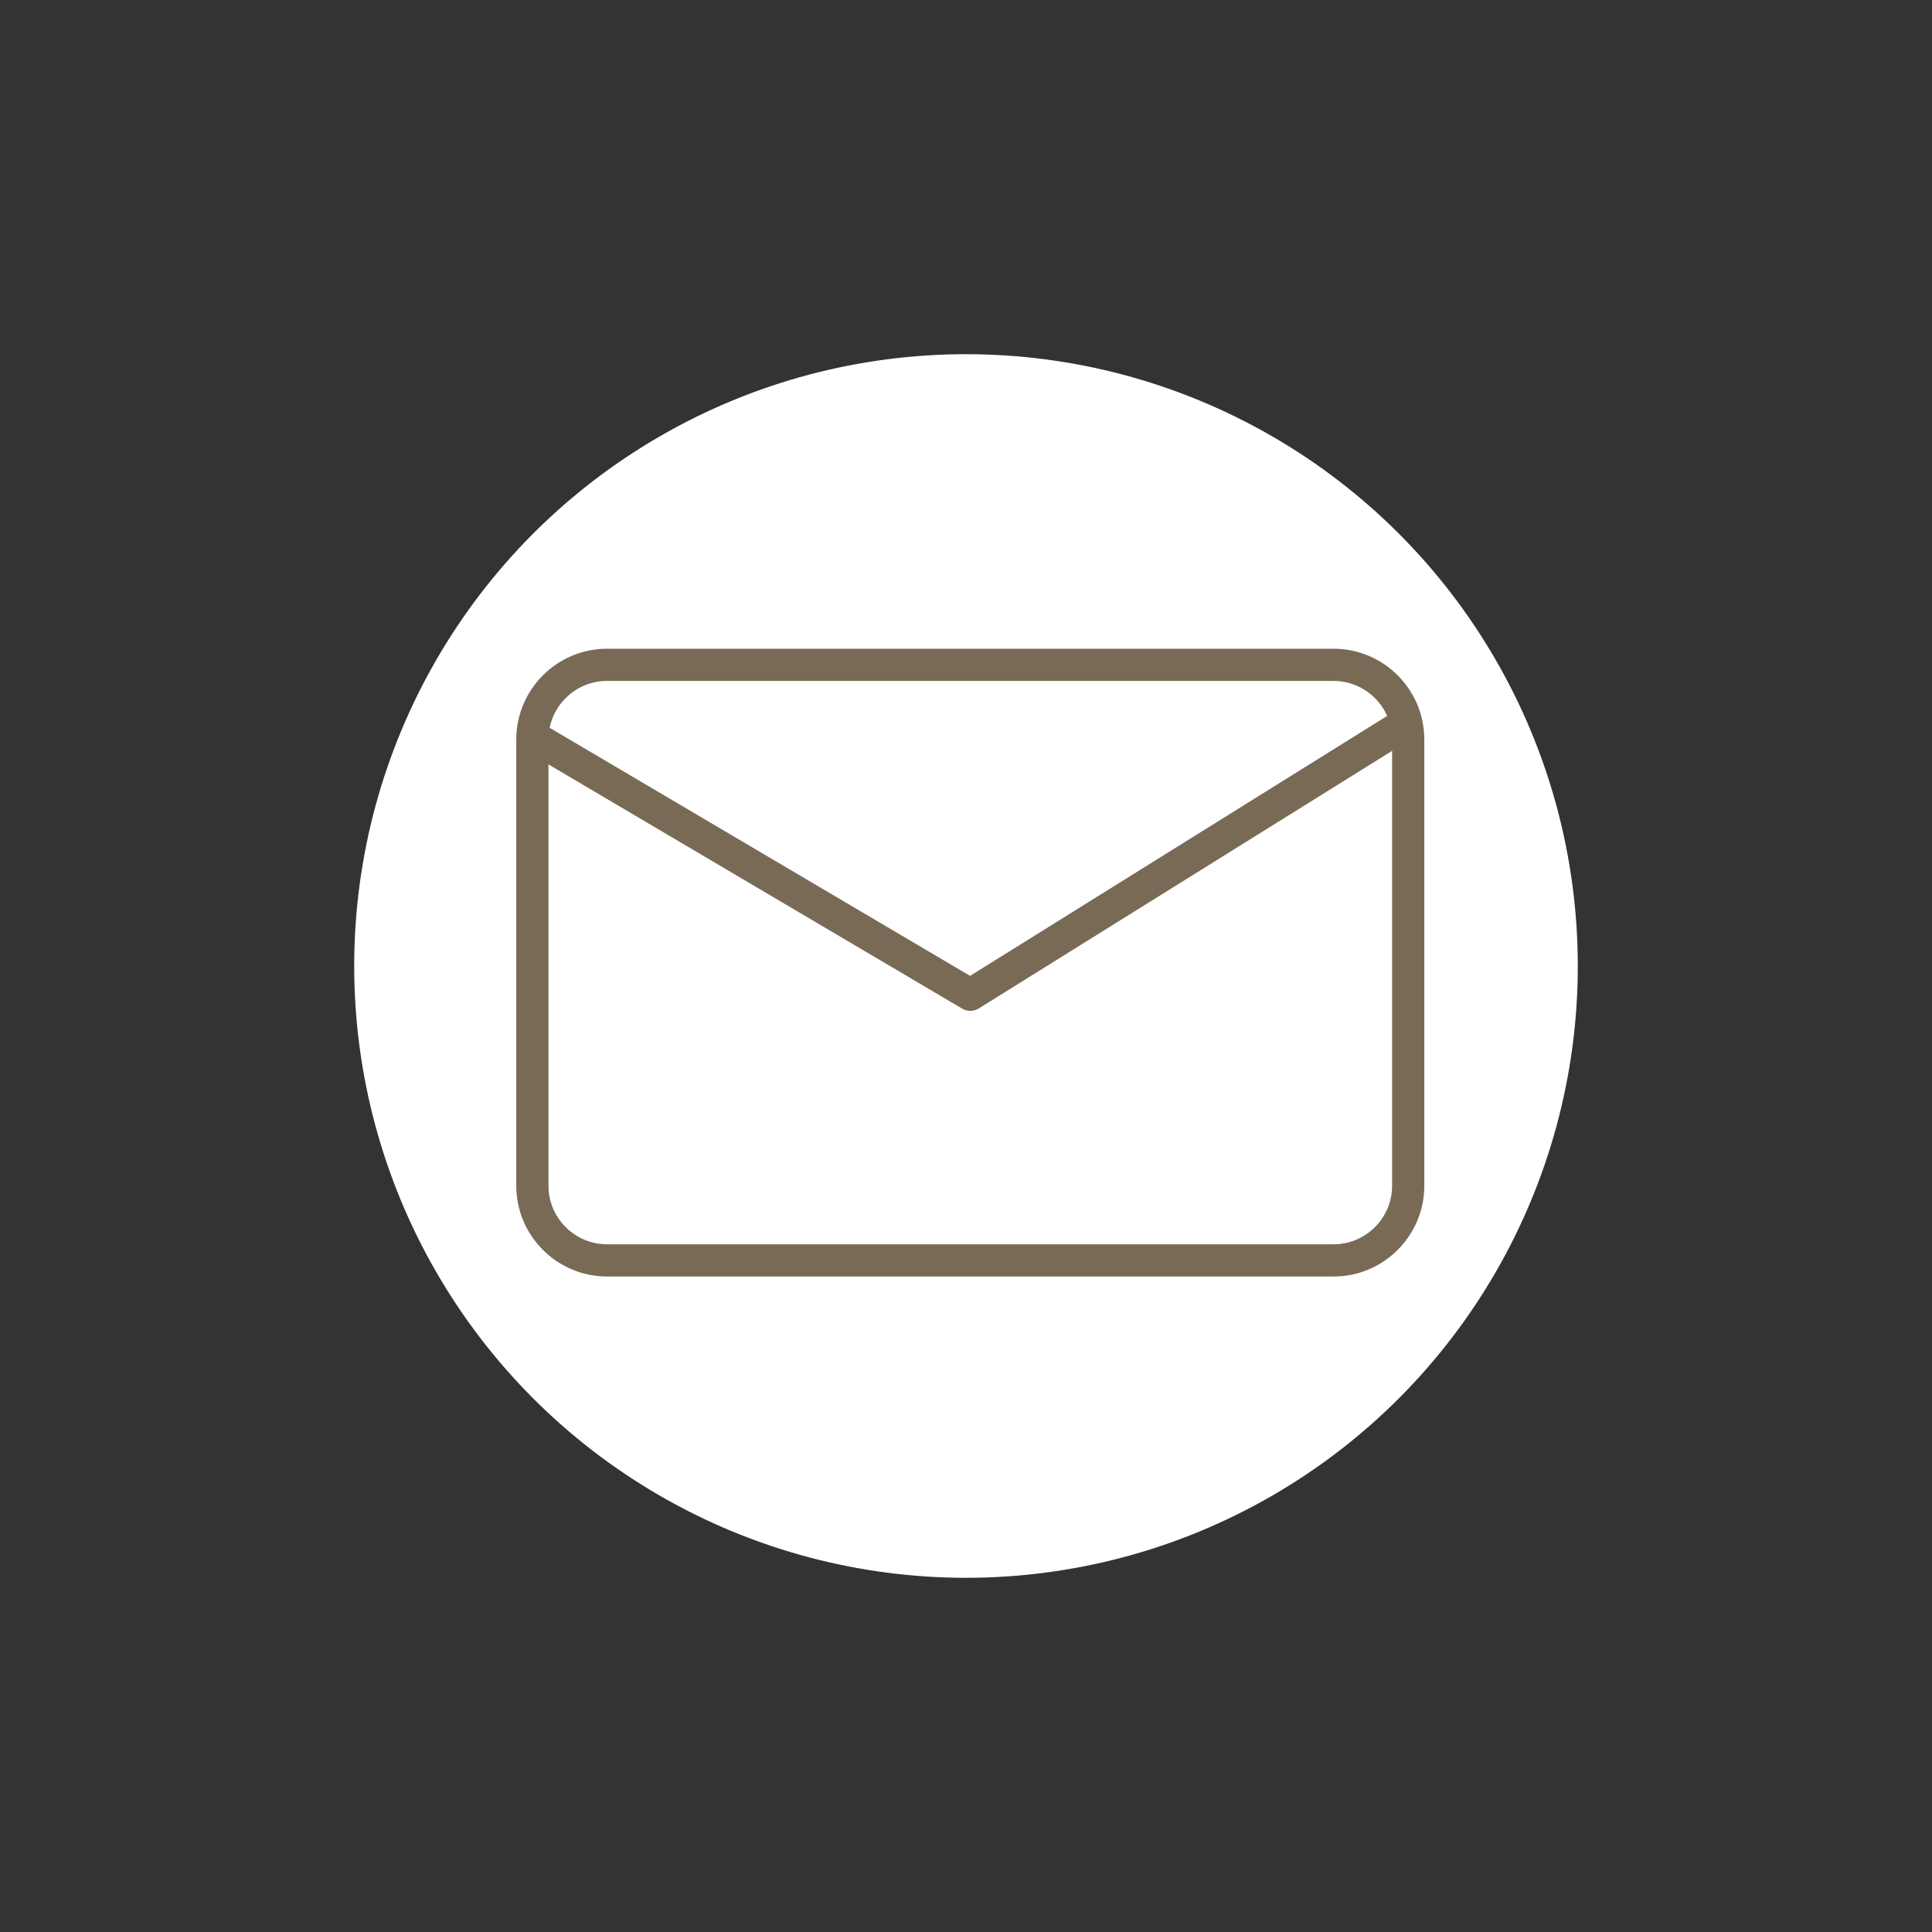
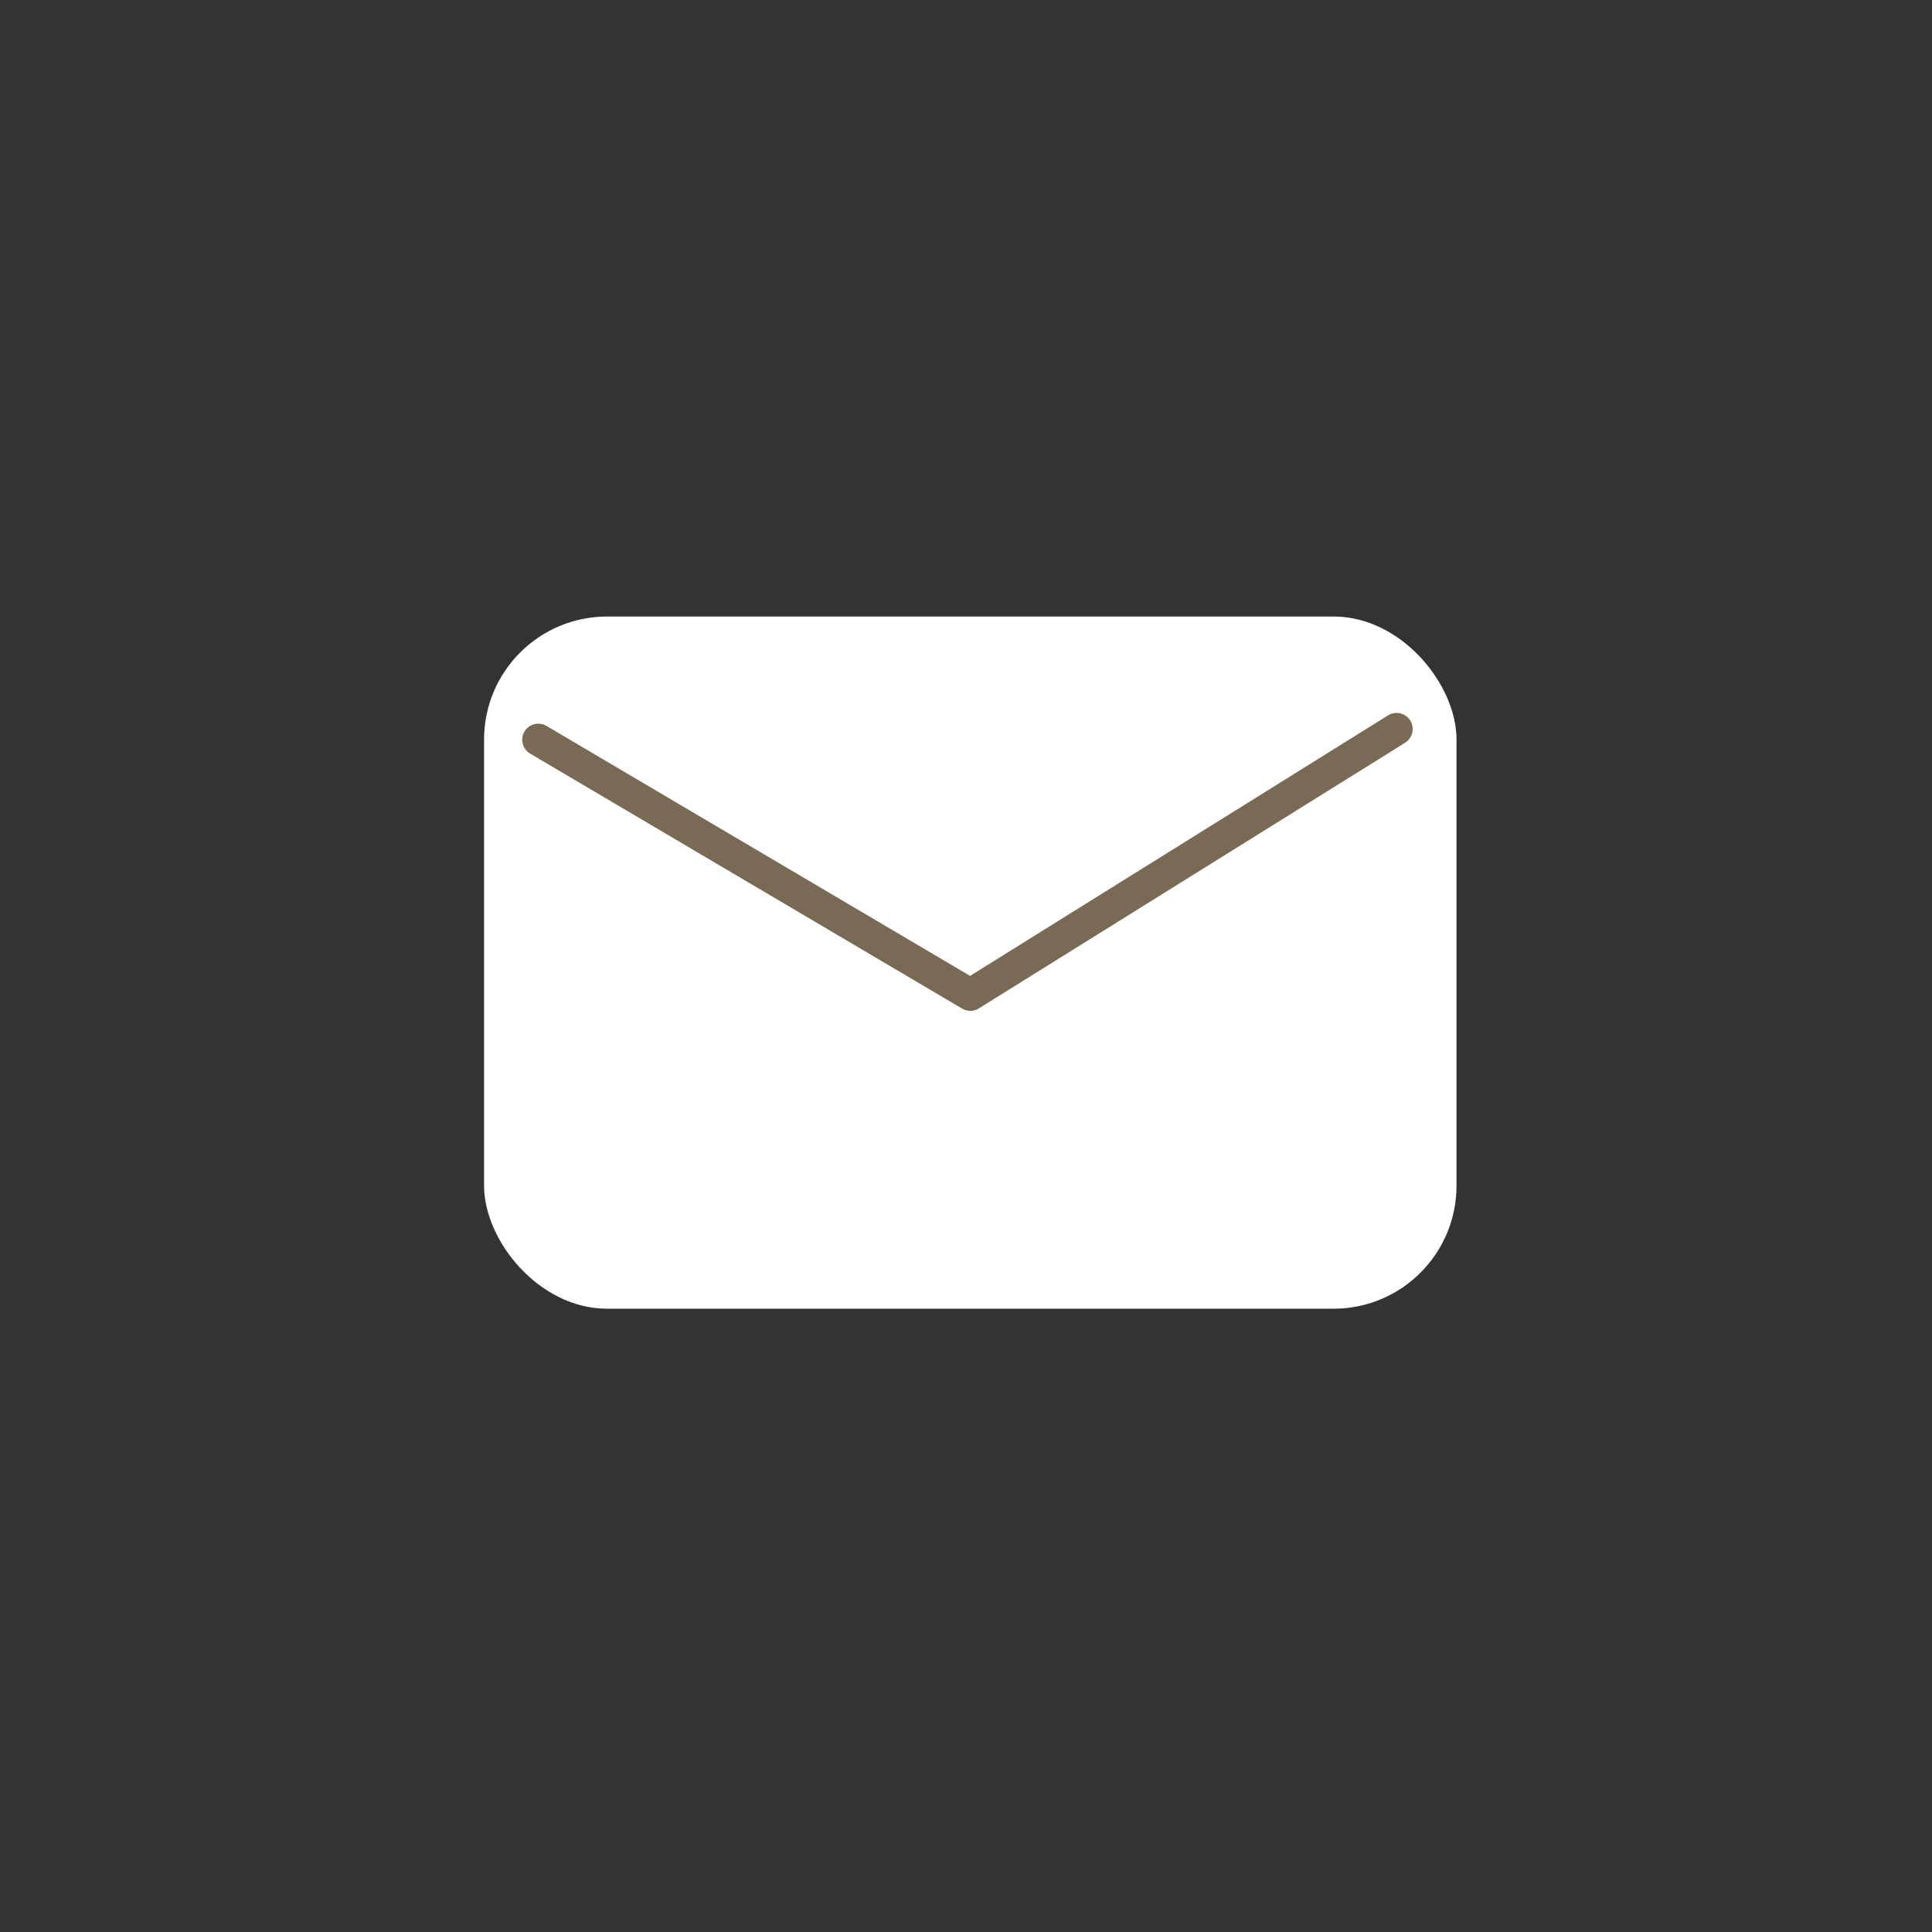
<svg xmlns="http://www.w3.org/2000/svg" id="Layer_2" data-name="Layer 2" viewBox="0 0 180 180">
  <rect x="0" y="0" width="180" height="180" fill="#333333" stroke="none" />
  <defs>
    <style>
      .cls-1 {
        fill: #fff;
      }

      .cls-2 {
        fill: none;
      }

      .cls-3 {
        fill: #796a56;
      }
    </style>
  </defs>
  <g id="_レイヤー_1" data-name="レイヤー 1">
    <g>
      <rect class="cls-2" width="180" height="180" />
      <g id="_お問い合わせ" data-name="お問い合わせ">
-         <circle class="cls-1" cx="90" cy="90" r="57" />
        <rect class="cls-1" x="45.1" y="57.44" width="90.6" height="64.49" rx="11.46" ry="11.46" />
        <g>
          <g>
            <rect class="cls-1" x="49.6" y="61.94" width="81.6" height="55.49" rx="6.96" ry="6.96" />
-             <path class="cls-3" d="m124.24,118.93H56.56c-4.66,0-8.46-3.79-8.46-8.46v-41.57c0-4.66,3.79-8.46,8.46-8.46h67.68c4.66,0,8.46,3.79,8.46,8.46v41.57c0,4.66-3.79,8.46-8.46,8.46ZM56.56,63.44c-3.01,0-5.46,2.45-5.46,5.46v41.57c0,3.01,2.45,5.46,5.46,5.46h67.68c3.01,0,5.46-2.45,5.46-5.46v-41.57c0-3.01-2.45-5.46-5.46-5.46H56.56Z" />
          </g>
          <path class="cls-3" d="m90.4,94.18c-.26,0-.53-.07-.76-.21l-40.25-23.76c-.71-.42-.95-1.34-.53-2.05.42-.71,1.34-.95,2.05-.53l39.47,23.29,38.94-24.27c.7-.44,1.63-.22,2.07.48.44.7.22,1.63-.48,2.07l-39.71,24.75c-.24.15-.52.23-.79.23Z" />
        </g>
      </g>
    </g>
  </g>
</svg>